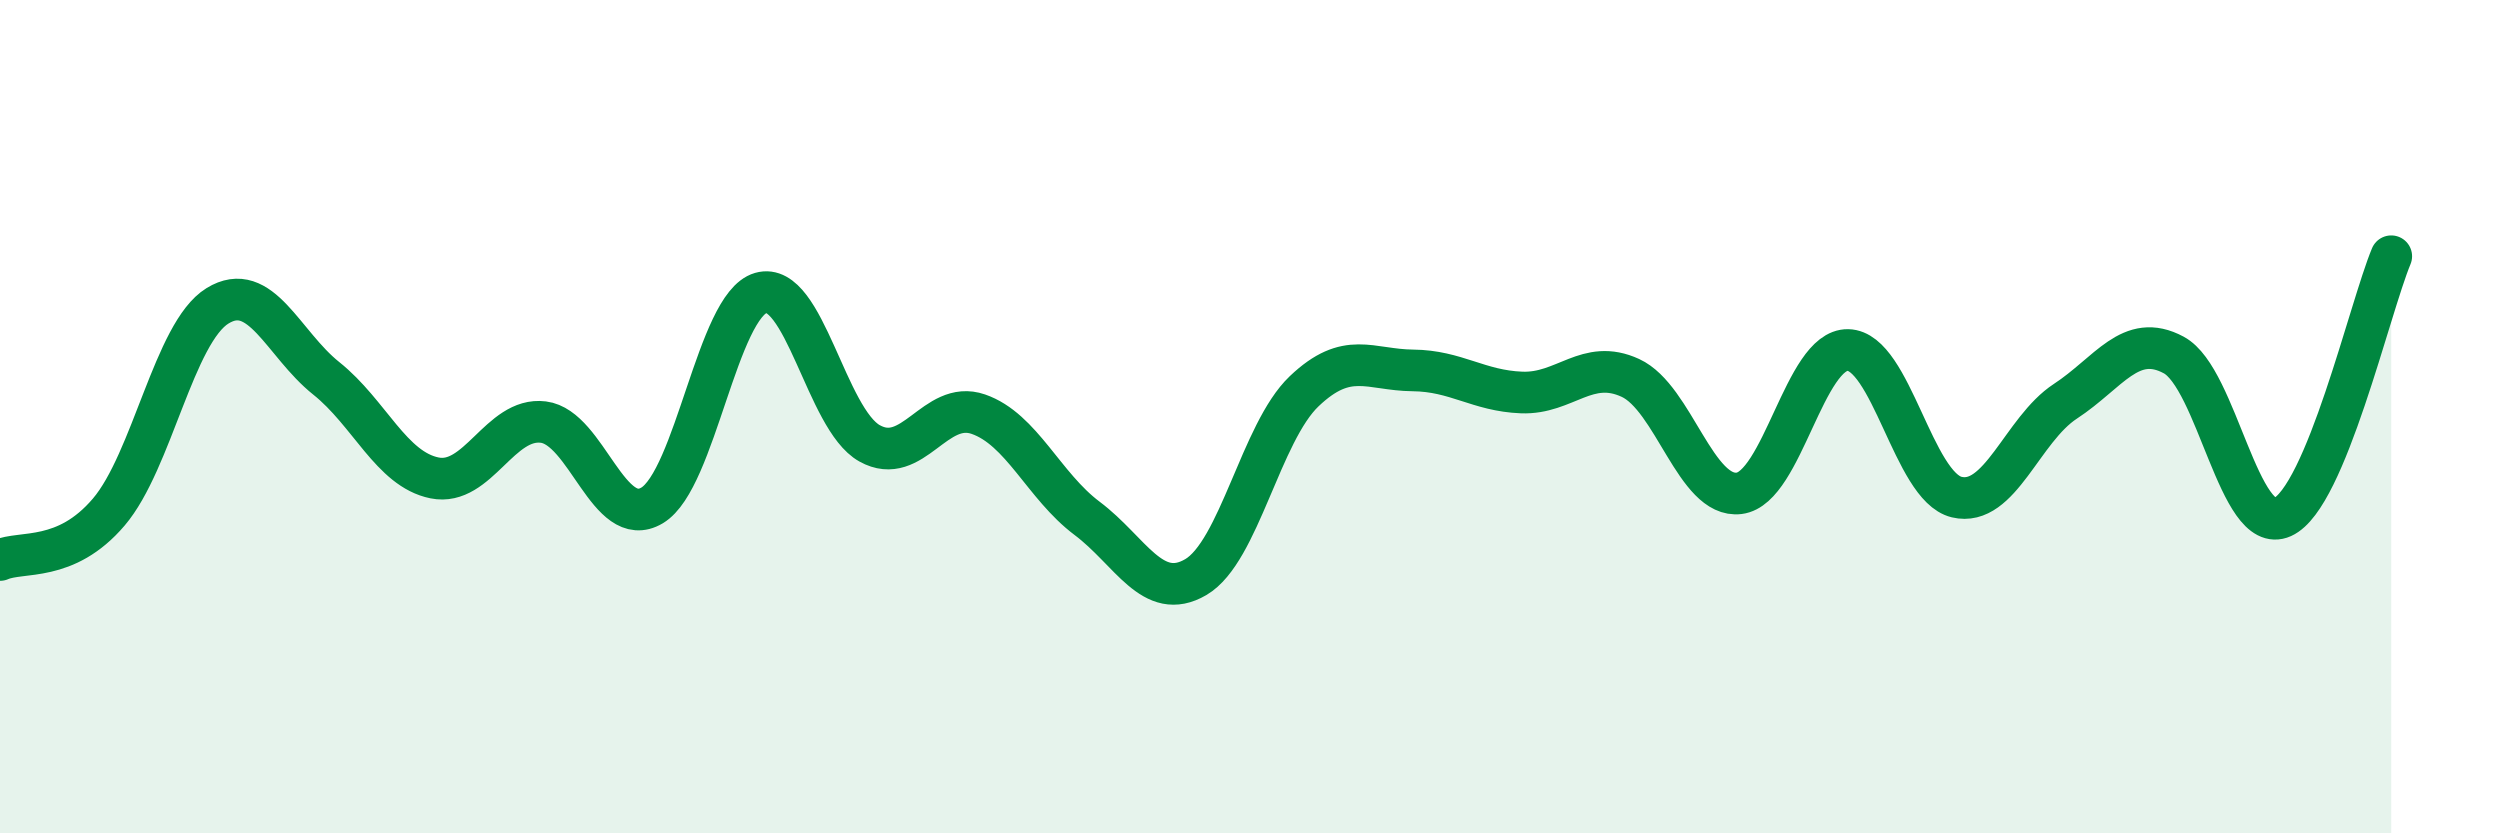
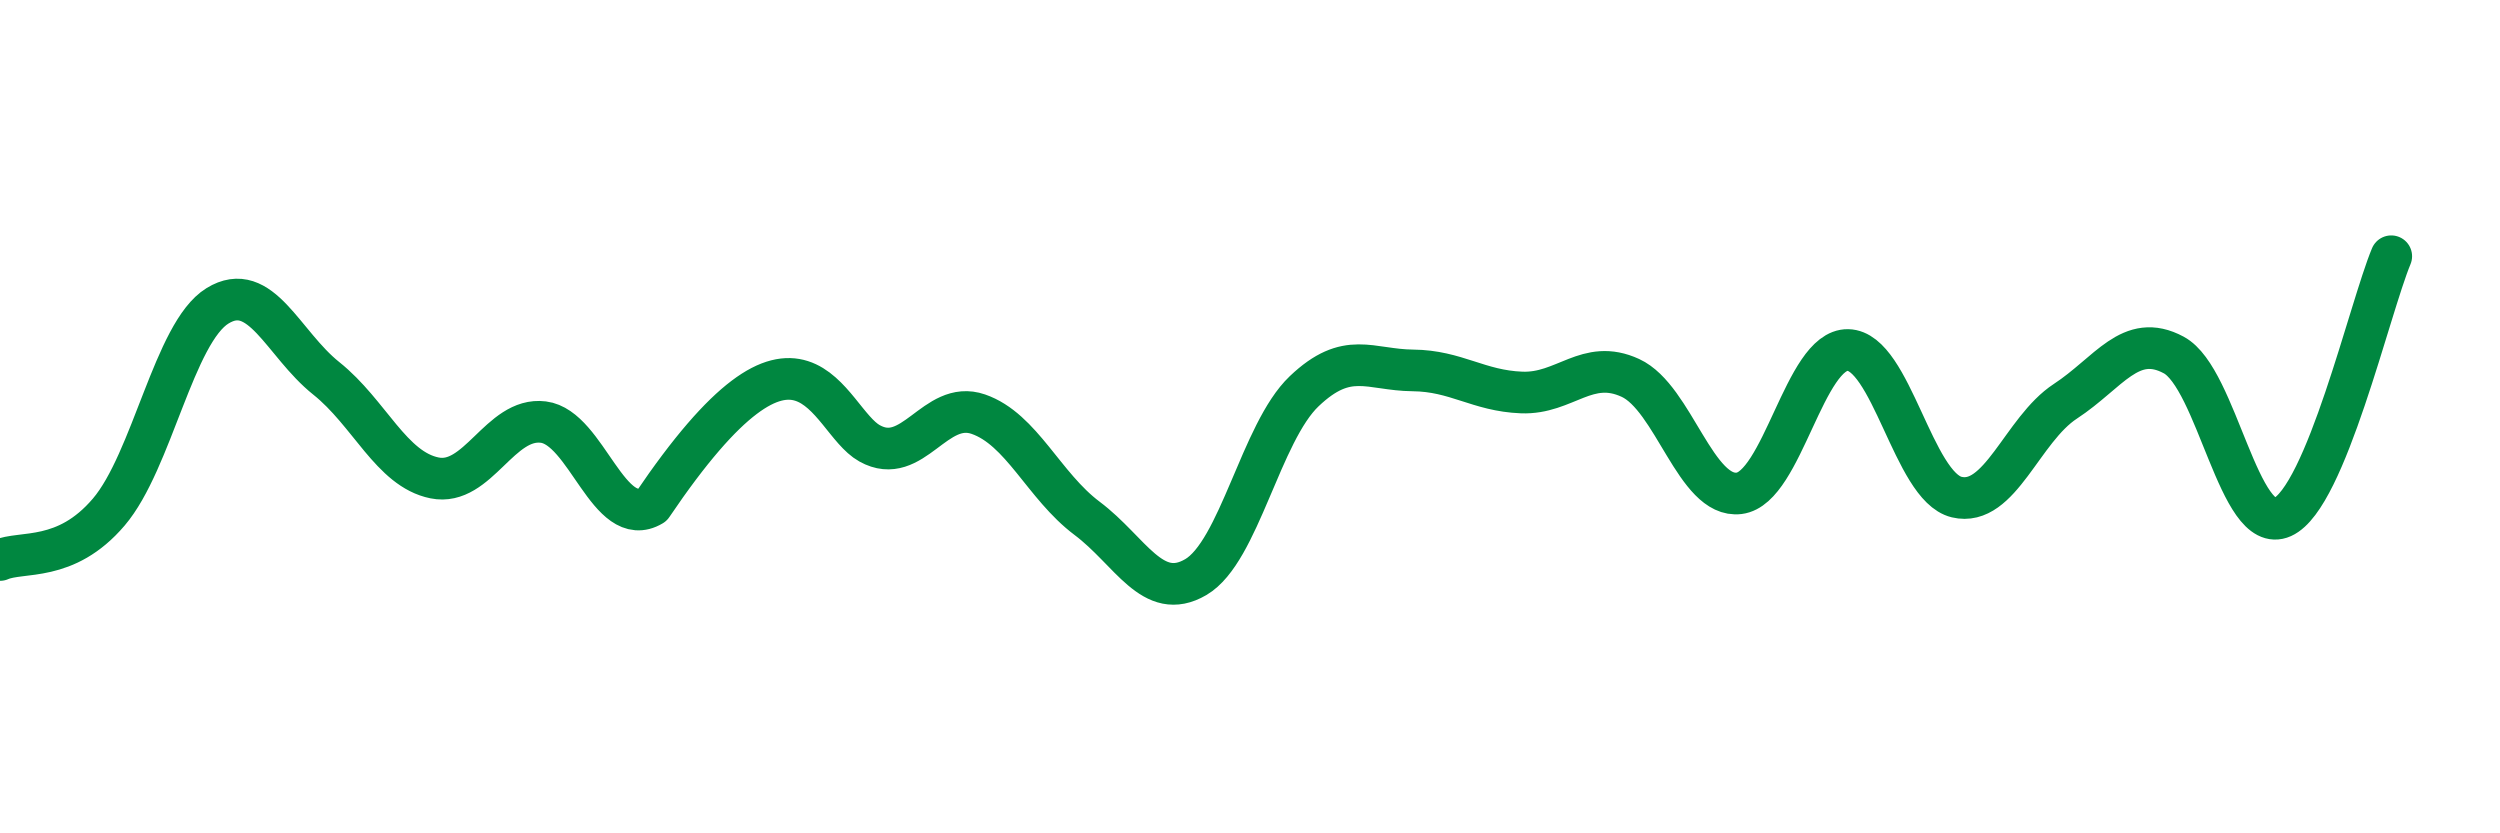
<svg xmlns="http://www.w3.org/2000/svg" width="60" height="20" viewBox="0 0 60 20">
-   <path d="M 0,13.44 C 0.52,13.21 1.57,13.51 2.61,12.29 C 3.65,11.07 4.18,7.98 5.22,7.34 C 6.26,6.7 6.79,8.25 7.83,9.08 C 8.87,9.91 9.39,11.26 10.43,11.47 C 11.47,11.68 12,10 13.04,10.13 C 14.08,10.26 14.61,12.75 15.65,12.13 C 16.69,11.51 17.22,7.33 18.26,7.03 C 19.3,6.73 19.83,10.06 20.87,10.64 C 21.91,11.22 22.44,9.58 23.48,9.94 C 24.52,10.3 25.05,11.66 26.09,12.44 C 27.13,13.22 27.66,14.46 28.7,13.85 C 29.74,13.24 30.26,10.38 31.3,9.39 C 32.34,8.4 32.87,8.88 33.91,8.89 C 34.95,8.9 35.48,9.38 36.52,9.42 C 37.56,9.46 38.09,8.59 39.13,9.07 C 40.17,9.55 40.7,11.97 41.74,11.84 C 42.78,11.71 43.31,8.38 44.35,8.4 C 45.39,8.42 45.92,11.68 46.96,11.93 C 48,12.18 48.53,10.31 49.57,9.63 C 50.61,8.95 51.13,7.96 52.17,8.52 C 53.21,9.08 53.74,12.88 54.78,12.41 C 55.82,11.94 56.87,7.4 57.39,6.15L57.39 20L0 20Z" fill="#008740" opacity="0.1" stroke-linecap="round" stroke-linejoin="round" />
-   <path d="M 0,13.44 C 0.52,13.21 1.57,13.51 2.61,12.29 C 3.65,11.07 4.18,7.98 5.22,7.34 C 6.26,6.7 6.79,8.25 7.83,9.08 C 8.87,9.91 9.39,11.26 10.43,11.47 C 11.47,11.68 12,10 13.04,10.13 C 14.08,10.26 14.61,12.75 15.65,12.13 C 16.69,11.51 17.22,7.33 18.26,7.03 C 19.3,6.73 19.83,10.06 20.87,10.64 C 21.91,11.22 22.44,9.58 23.48,9.94 C 24.52,10.3 25.05,11.66 26.09,12.44 C 27.13,13.22 27.66,14.46 28.7,13.85 C 29.74,13.24 30.26,10.38 31.3,9.39 C 32.34,8.4 32.87,8.88 33.91,8.89 C 34.95,8.9 35.48,9.38 36.52,9.42 C 37.56,9.46 38.09,8.59 39.13,9.07 C 40.17,9.55 40.7,11.97 41.74,11.84 C 42.78,11.71 43.31,8.38 44.35,8.4 C 45.39,8.42 45.92,11.68 46.96,11.93 C 48,12.18 48.53,10.31 49.57,9.63 C 50.61,8.95 51.13,7.96 52.17,8.52 C 53.21,9.08 53.74,12.88 54.78,12.41 C 55.82,11.94 56.87,7.4 57.39,6.15" stroke="#008740" stroke-width="1" fill="none" stroke-linecap="round" stroke-linejoin="round" />
+   <path d="M 0,13.44 C 0.52,13.21 1.57,13.51 2.61,12.29 C 3.65,11.07 4.18,7.98 5.22,7.34 C 6.26,6.7 6.79,8.25 7.83,9.08 C 8.87,9.91 9.39,11.26 10.43,11.47 C 11.47,11.68 12,10 13.04,10.13 C 14.08,10.26 14.61,12.75 15.65,12.13 C 19.3,6.73 19.83,10.06 20.87,10.64 C 21.91,11.22 22.44,9.58 23.48,9.94 C 24.52,10.3 25.05,11.66 26.09,12.44 C 27.13,13.22 27.66,14.46 28.7,13.85 C 29.74,13.24 30.26,10.38 31.3,9.39 C 32.34,8.4 32.87,8.88 33.91,8.89 C 34.95,8.9 35.48,9.38 36.52,9.42 C 37.56,9.46 38.09,8.59 39.13,9.07 C 40.17,9.55 40.7,11.97 41.74,11.84 C 42.78,11.71 43.31,8.38 44.35,8.4 C 45.39,8.42 45.92,11.68 46.96,11.93 C 48,12.18 48.53,10.31 49.57,9.63 C 50.61,8.95 51.13,7.96 52.17,8.52 C 53.21,9.08 53.74,12.88 54.78,12.41 C 55.82,11.94 56.87,7.4 57.39,6.15" stroke="#008740" stroke-width="1" fill="none" stroke-linecap="round" stroke-linejoin="round" />
</svg>